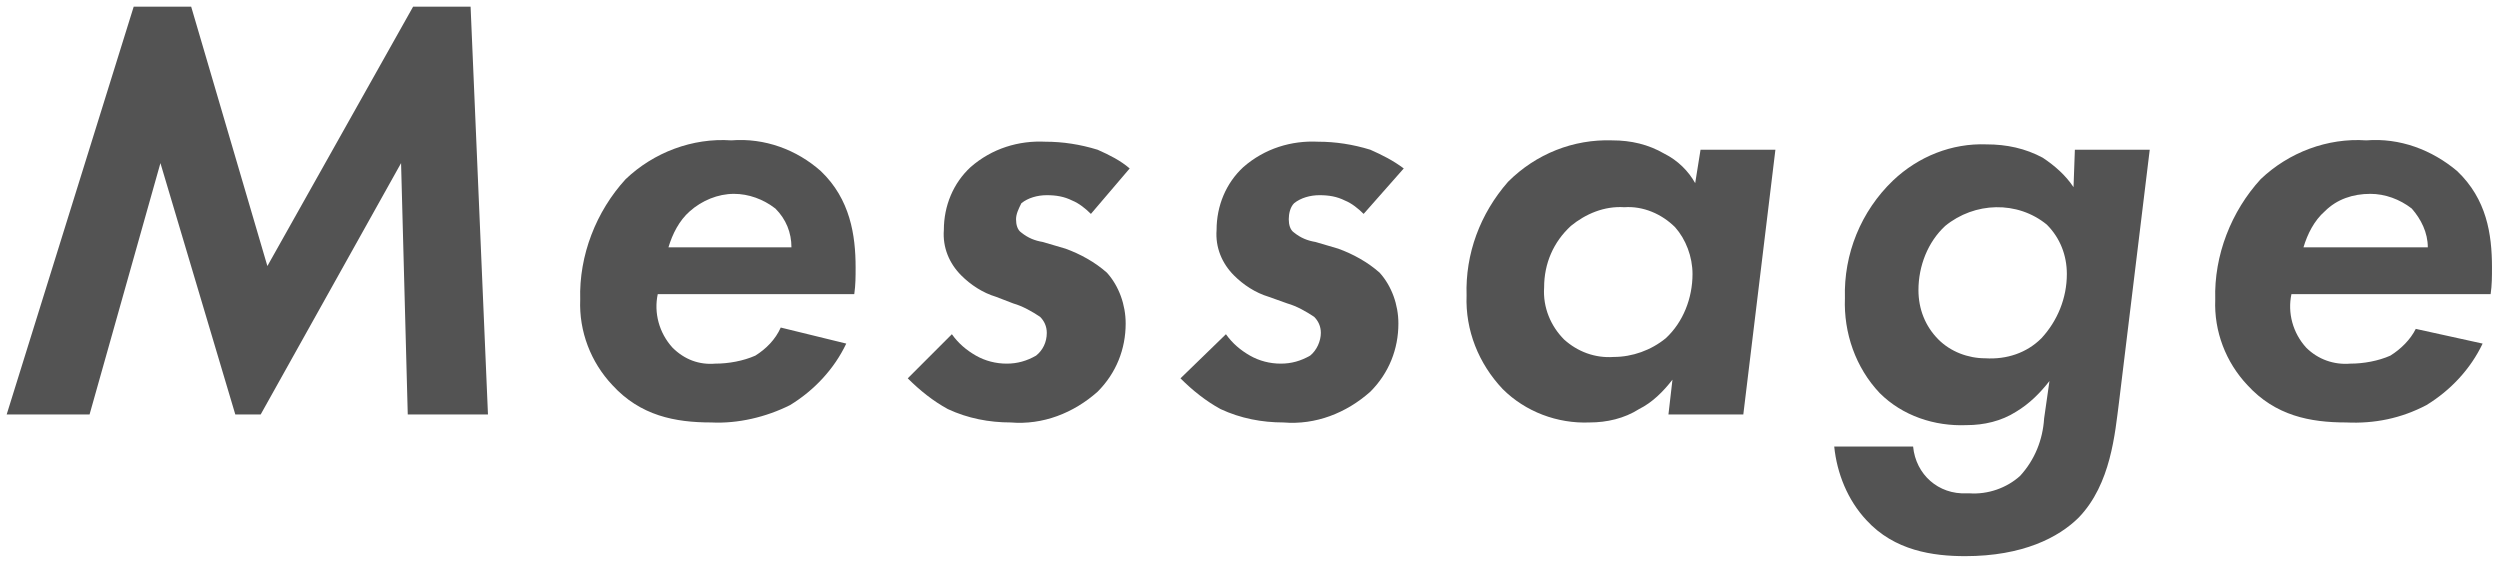
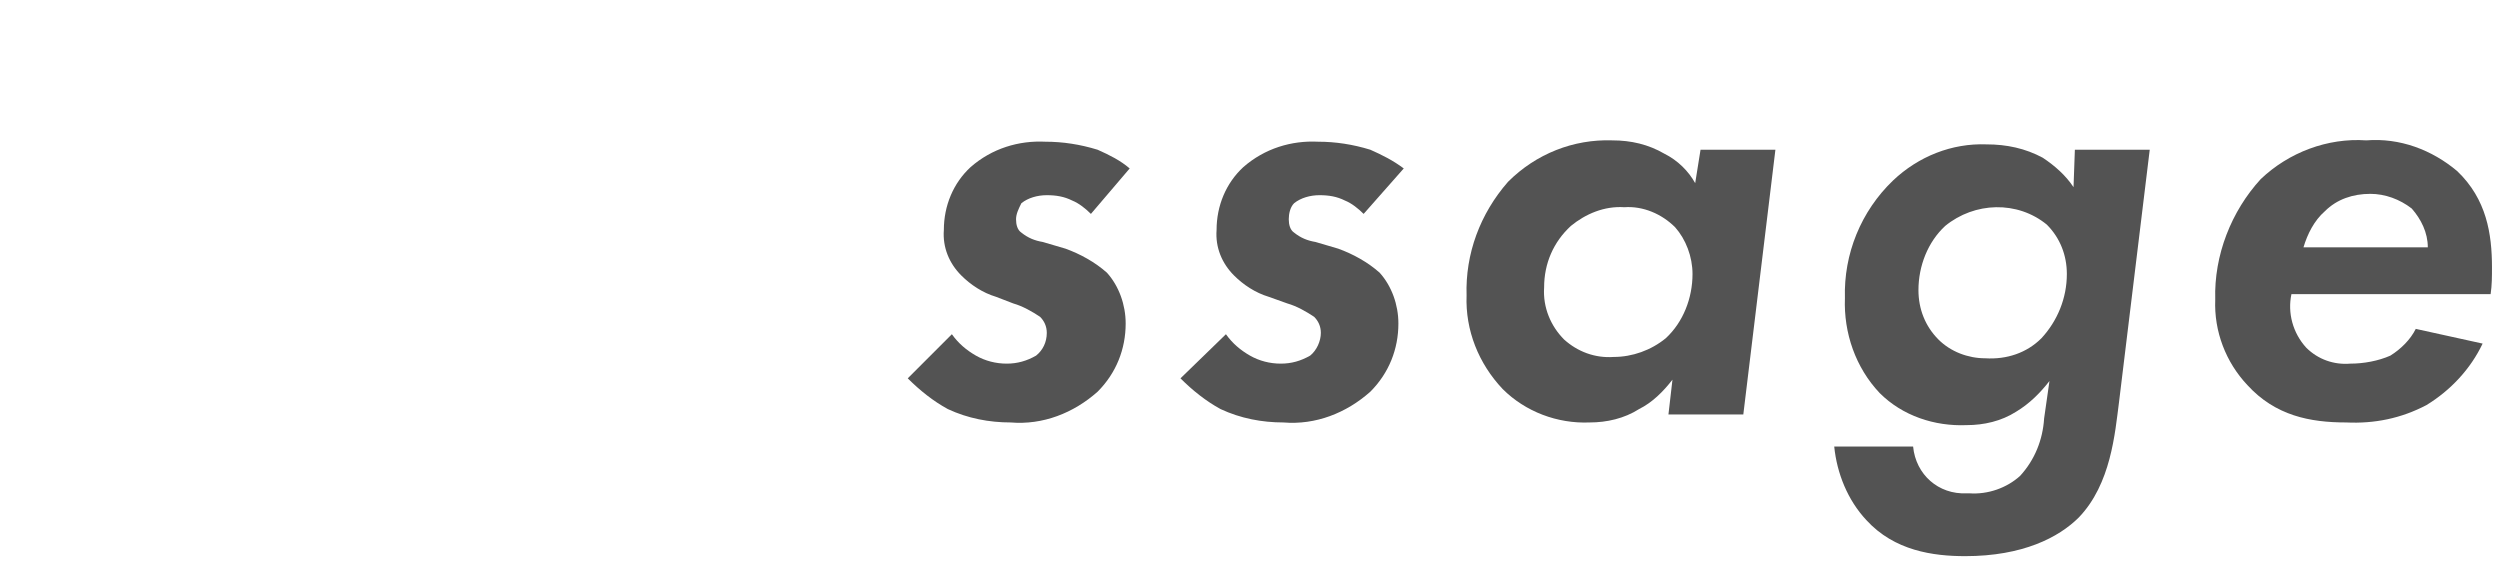
<svg xmlns="http://www.w3.org/2000/svg" version="1.1" id="レイヤー_1" x="0px" y="0px" width="187px" height="42px" viewBox="0 0 187 42" style="enable-background:new 0 0 187 42;" xml:space="preserve">
  <style type="text/css">
	.st0{fill:#535353;}
	.st1{fill:none;}
</style>
  <g>
    <g>
-       <path class="st0" d="M10,0.5h4.3L20,19.9L30.9,0.5h4.3L36.5,31h-6L30,12.2L19.5,31h-1.9l-5.6-18.8L6.7,31H0.5L10,0.5z" />
-       <path class="st0" d="M63.3,25.7c-0.9,1.9-2.4,3.5-4.2,4.6c-1.8,0.9-3.9,1.4-5.9,1.3c-2.7,0-5.3-0.5-7.4-2.8    c-1.6-1.7-2.5-4-2.4-6.4c-0.1-3.3,1.2-6.6,3.4-9c2.1-2,5-3.1,7.9-2.9c2.5-0.2,4.9,0.7,6.7,2.3c2.2,2.1,2.6,4.8,2.6,7.2    c0,0.7,0,1.3-0.1,2H49.2c-0.3,1.4,0.1,2.9,1.1,4c0.9,0.9,2,1.3,3.2,1.2c1,0,2.1-0.2,3-0.6c0.8-0.5,1.5-1.2,1.9-2.1L63.3,25.7z     M59.2,18.5c0-1.1-0.4-2.1-1.2-2.9c-0.9-0.7-2-1.1-3.1-1.1c-1.2,0-2.4,0.5-3.3,1.3c-0.8,0.7-1.3,1.7-1.6,2.7L59.2,18.5z" />
      <path class="st0" d="M81.6,16c-0.4-0.4-0.9-0.8-1.4-1c-0.6-0.3-1.2-0.4-1.9-0.4c-0.7,0-1.4,0.2-1.9,0.6C76.2,15.6,76,16,76,16.4    c0,0.4,0.1,0.8,0.4,1c0.5,0.4,1,0.6,1.6,0.7l1.7,0.5c1.1,0.4,2.2,1,3.1,1.8c0.9,1,1.4,2.4,1.4,3.8c0,1.9-0.7,3.7-2.1,5.1    c-1.8,1.6-4.1,2.5-6.5,2.3c-1.6,0-3.2-0.3-4.7-1c-1.1-0.6-2.1-1.4-3-2.3l3.3-3.3c0.5,0.7,1.1,1.2,1.8,1.6c0.7,0.4,1.5,0.6,2.3,0.6    c0.8,0,1.5-0.2,2.2-0.6c0.5-0.4,0.8-1,0.8-1.7c0-0.5-0.2-0.9-0.5-1.2c-0.6-0.4-1.3-0.8-2-1l-1.3-0.5c-1-0.3-1.9-0.9-2.6-1.6    c-0.9-0.9-1.4-2.1-1.3-3.4c0-1.8,0.7-3.5,2-4.7c1.6-1.4,3.6-2,5.6-1.9c1.3,0,2.6,0.2,3.9,0.6c0.9,0.4,1.7,0.8,2.4,1.4L81.6,16z" />
      <path class="st0" d="M102,16c-0.4-0.4-0.9-0.8-1.4-1c-0.6-0.3-1.2-0.4-1.9-0.4c-0.7,0-1.4,0.2-1.9,0.6c-0.3,0.3-0.4,0.8-0.4,1.2    c0,0.4,0.1,0.8,0.4,1c0.5,0.4,1,0.6,1.6,0.7l1.7,0.5c1.1,0.4,2.2,1,3.1,1.8c0.9,1,1.4,2.4,1.4,3.8c0,1.9-0.7,3.7-2.1,5.1    c-1.8,1.6-4.1,2.5-6.5,2.3c-1.6,0-3.2-0.3-4.7-1c-1.1-0.6-2.1-1.4-3-2.3l3.4-3.3c0.5,0.7,1.1,1.2,1.8,1.6c0.7,0.4,1.5,0.6,2.3,0.6    c0.8,0,1.5-0.2,2.2-0.6c0.5-0.4,0.8-1.1,0.8-1.7c0-0.5-0.2-0.9-0.5-1.2c-0.6-0.4-1.3-0.8-2-1l-1.4-0.5c-1-0.3-1.9-0.9-2.6-1.6    c-0.9-0.9-1.4-2.1-1.3-3.4c0-1.8,0.7-3.5,2-4.7c1.6-1.4,3.6-2,5.6-1.9c1.3,0,2.6,0.2,3.9,0.6c0.9,0.4,1.7,0.8,2.5,1.4L102,16z" />
      <path class="st0" d="M127.2,11.2h5.6L130.4,31h-5.6l0.3-2.6c-0.7,0.9-1.5,1.7-2.5,2.2c-1.1,0.7-2.4,1-3.7,1    c-2.4,0.1-4.8-0.8-6.5-2.5c-1.8-1.9-2.8-4.4-2.7-7c-0.1-3.1,1-6.1,3.1-8.5c2.1-2.1,4.9-3.2,7.8-3.1c1.4,0,2.7,0.3,3.9,1    c1,0.5,1.8,1.3,2.3,2.2L127.2,11.2z M117.5,16.9c-1.3,1.2-2,2.8-2,4.6c-0.1,1.5,0.5,2.9,1.5,3.9c1,0.9,2.3,1.4,3.7,1.3    c1.4,0,2.8-0.5,3.9-1.4c1.3-1.2,2-3,2-4.8c0-1.3-0.5-2.6-1.3-3.5c-1-1-2.4-1.6-3.8-1.5C120,15.4,118.6,16,117.5,16.9z" />
      <path class="st0" d="M155.2,11.2h5.6l-2.3,18.9c-0.3,2.3-0.6,6.1-3,8.6c-1.5,1.5-4.2,2.9-8.5,2.9c-2.4,0-5.3-0.4-7.4-2.7    c-1.4-1.5-2.2-3.5-2.4-5.5h5.9c0.2,2.1,1.9,3.6,4,3.5h0.2c1.4,0.1,2.8-0.4,3.8-1.3c1.1-1.2,1.7-2.7,1.8-4.3l0.4-2.8    c-0.7,0.9-1.5,1.7-2.5,2.3c-1.1,0.7-2.4,1-3.7,1c-2.4,0.1-4.8-0.7-6.5-2.4c-1.8-1.9-2.7-4.5-2.6-7.1c-0.1-3.3,1.2-6.5,3.6-8.8    c1.9-1.8,4.4-2.8,7-2.7c1.5,0,2.9,0.3,4.2,1c0.9,0.6,1.7,1.3,2.3,2.2L155.2,11.2z M145.5,16.9c-1.3,1.2-2,3-2,4.8    c0,1.4,0.5,2.7,1.5,3.7c0.9,0.9,2.2,1.4,3.5,1.4c1.6,0.1,3.1-0.4,4.2-1.5c1.2-1.3,1.9-3,1.9-4.8c0-1.4-0.5-2.7-1.5-3.7    C150.9,15,147.7,15.1,145.5,16.9L145.5,16.9z" />
      <path class="st0" d="M185.7,25.7c-0.9,1.9-2.4,3.5-4.2,4.6c-1.9,1-3.9,1.4-6,1.3c-2.7,0-5.3-0.5-7.4-2.8c-1.6-1.7-2.5-4-2.4-6.4    c-0.1-3.3,1.2-6.6,3.4-9c2.1-2,5-3.1,7.9-2.9c2.5-0.2,4.9,0.7,6.8,2.3c2.2,2.1,2.6,4.7,2.6,7.2c0,0.7,0,1.3-0.1,2h-14.9    c-0.3,1.4,0.1,2.9,1.1,4c0.9,0.9,2.1,1.3,3.3,1.2c1,0,2.1-0.2,3-0.6c0.8-0.5,1.5-1.2,1.9-2L185.7,25.7z M181.6,18.5    c0-1.1-0.5-2.1-1.2-2.9c-0.9-0.7-2-1.1-3.1-1.1c-1.3,0-2.5,0.4-3.4,1.3c-0.8,0.7-1.3,1.7-1.6,2.7H181.6z" />
    </g>
    <rect class="st1" width="187" height="42" />
  </g>
</svg>